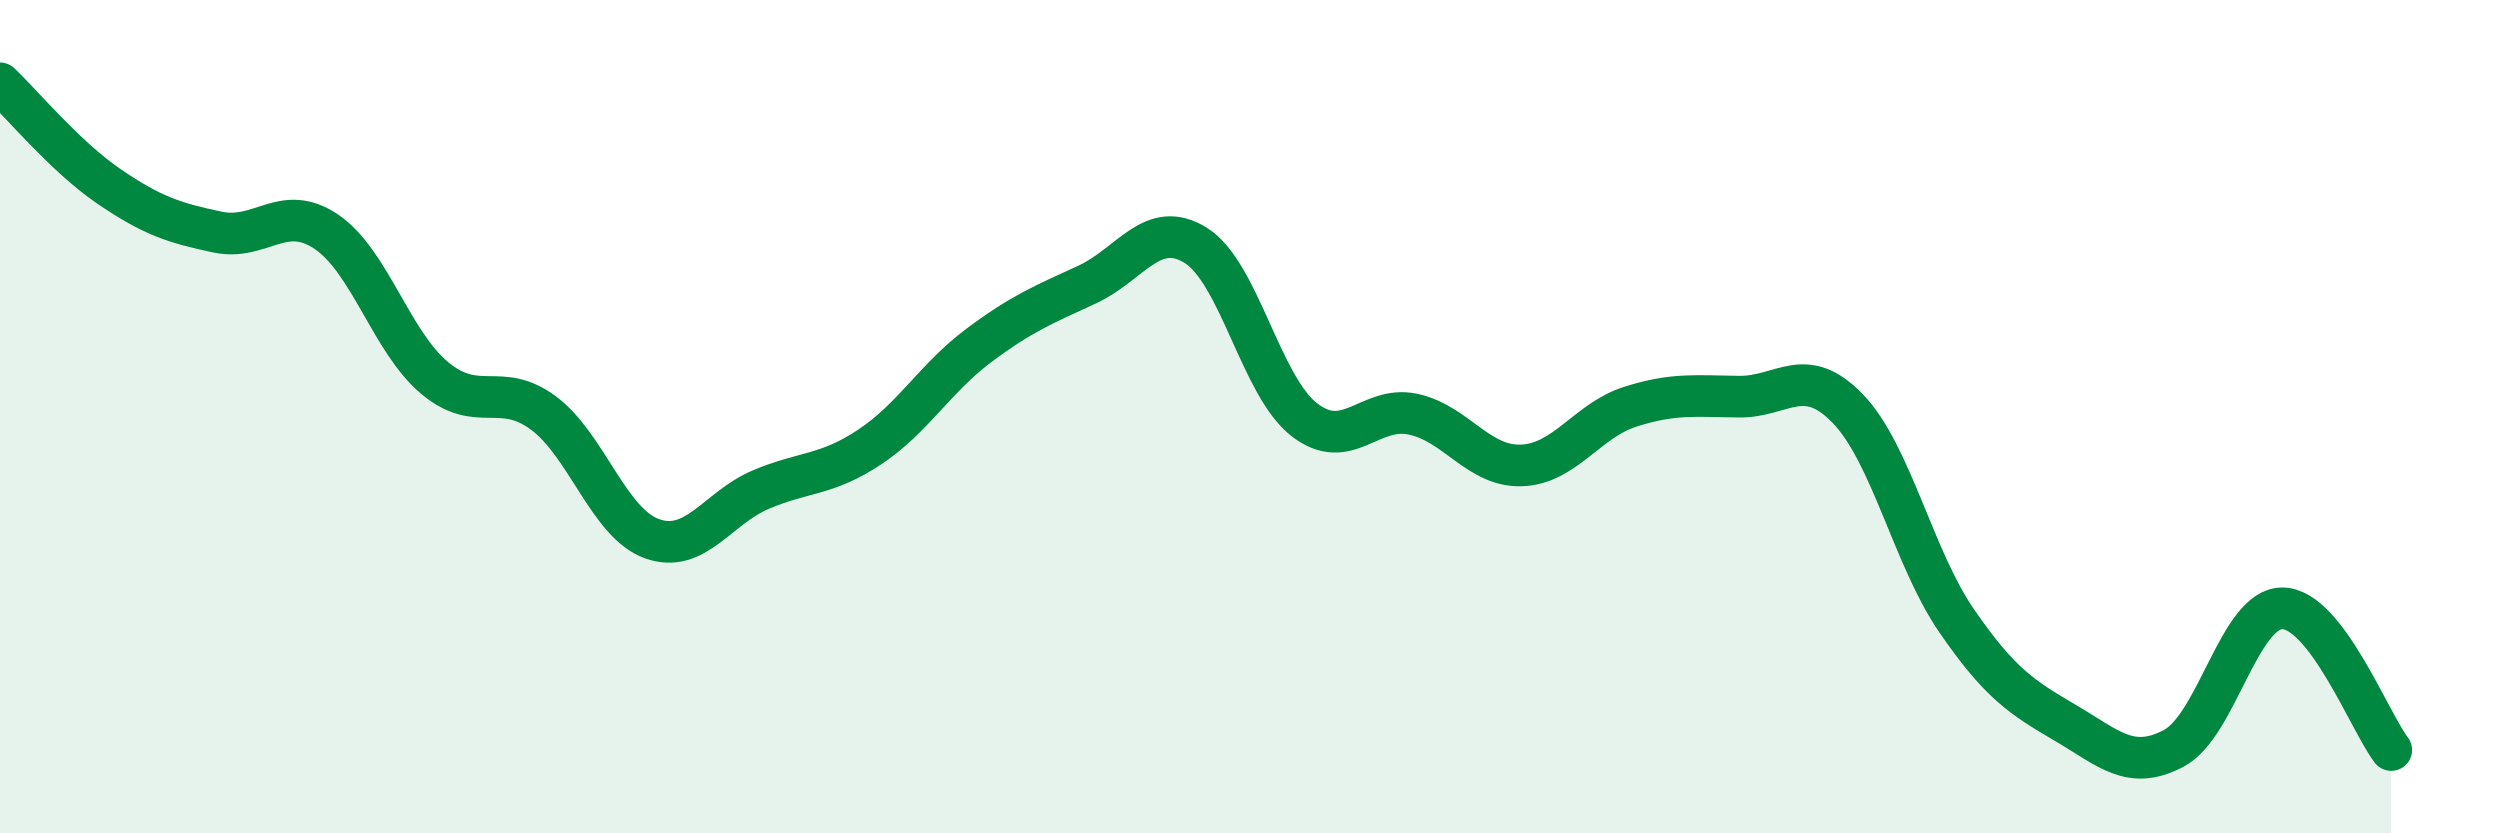
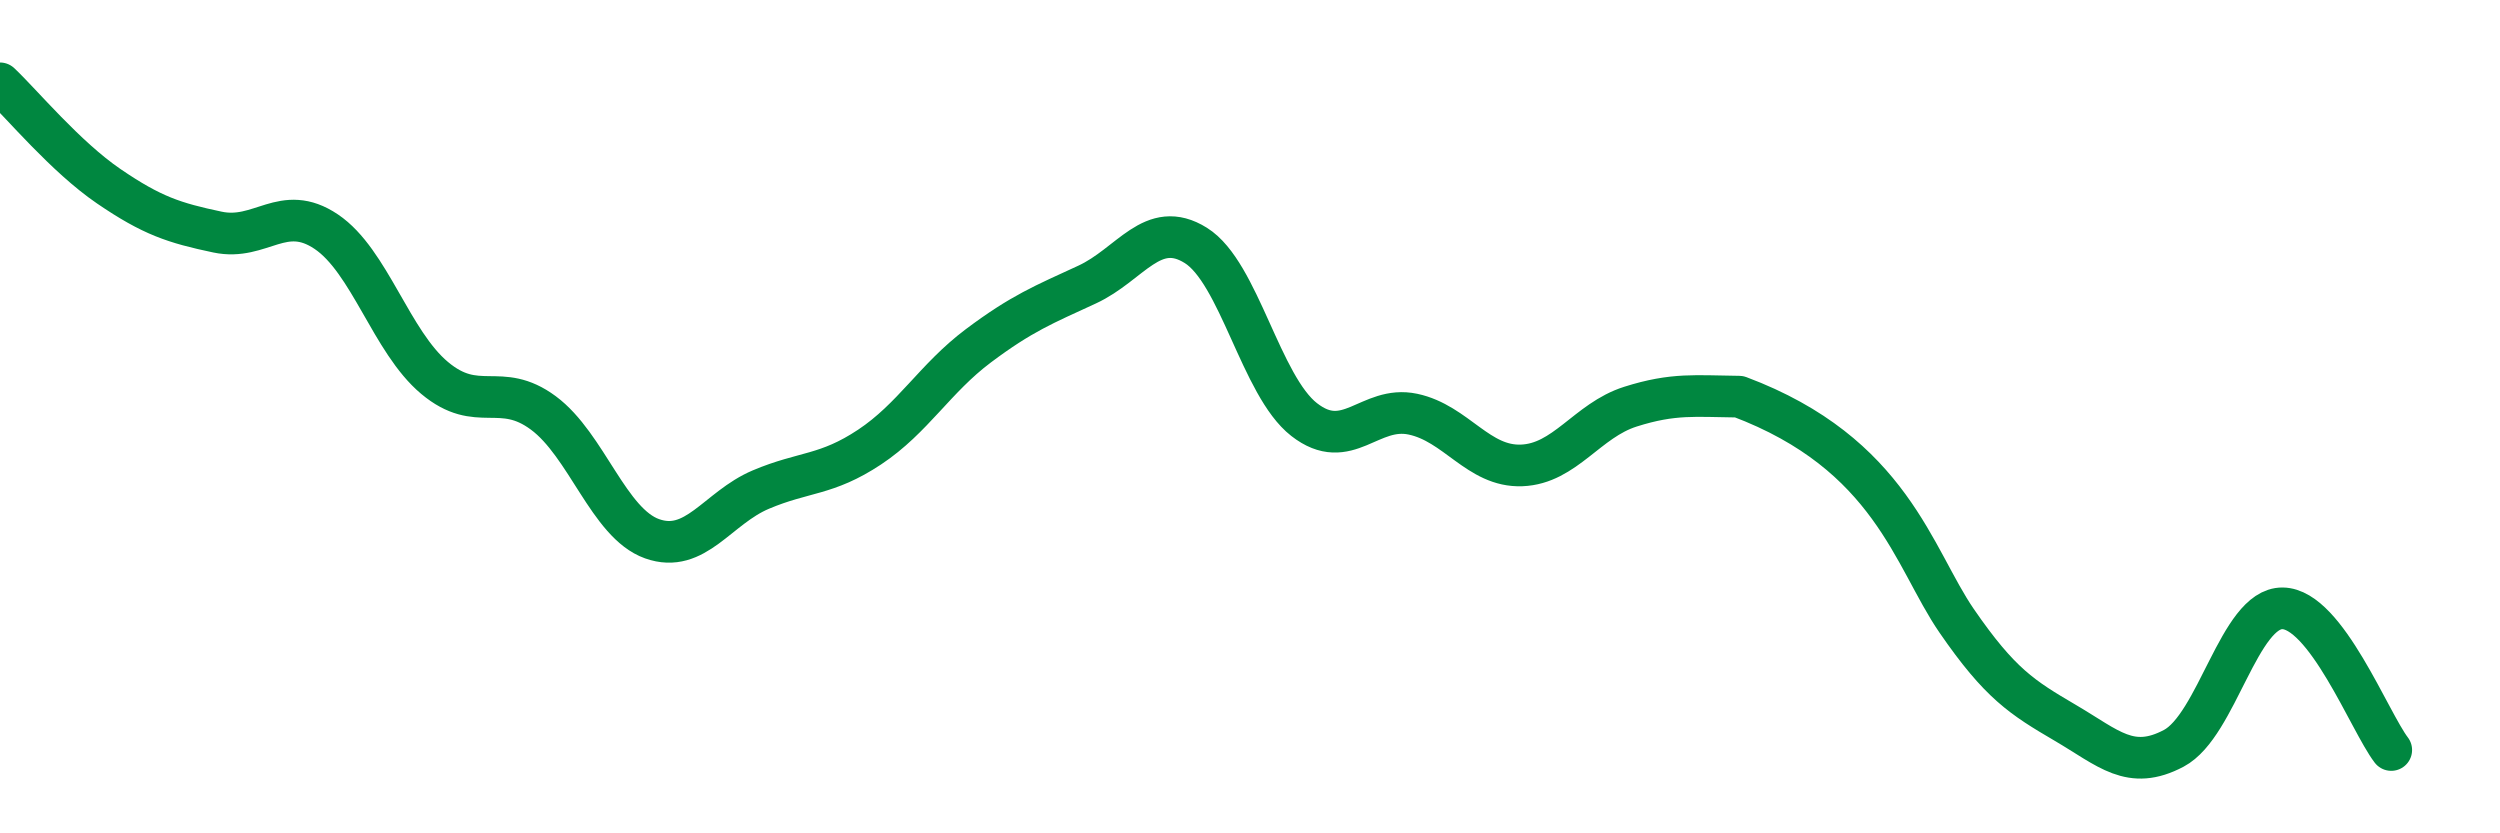
<svg xmlns="http://www.w3.org/2000/svg" width="60" height="20" viewBox="0 0 60 20">
-   <path d="M 0,2 C 0.52,2.49 1.57,3.76 2.61,4.47 C 3.65,5.18 4.18,5.35 5.22,5.57 C 6.26,5.79 6.79,4.86 7.83,5.56 C 8.87,6.26 9.39,8.2 10.43,9.07 C 11.47,9.94 12,9.14 13.04,9.91 C 14.08,10.68 14.61,12.56 15.65,12.93 C 16.69,13.3 17.22,12.19 18.26,11.75 C 19.3,11.31 19.83,11.42 20.87,10.73 C 21.91,10.04 22.44,9.08 23.48,8.3 C 24.52,7.52 25.05,7.31 26.09,6.83 C 27.13,6.35 27.66,5.24 28.7,5.89 C 29.74,6.54 30.26,9.26 31.3,10.07 C 32.34,10.88 32.87,9.72 33.91,9.94 C 34.95,10.16 35.48,11.21 36.52,11.17 C 37.56,11.13 38.09,10.09 39.13,9.76 C 40.17,9.43 40.7,9.51 41.74,9.52 C 42.78,9.53 43.31,8.73 44.35,9.81 C 45.39,10.89 45.92,13.39 46.96,14.9 C 48,16.41 48.53,16.74 49.57,17.35 C 50.61,17.96 51.13,18.51 52.17,17.96 C 53.21,17.41 53.74,14.59 54.78,14.6 C 55.82,14.61 56.87,17.32 57.39,18L57.39 20L0 20Z" fill="#008740" opacity="0.1" stroke-linecap="round" stroke-linejoin="round" />
-   <path d="M 0,2 C 0.52,2.49 1.57,3.76 2.61,4.47 C 3.65,5.18 4.18,5.35 5.22,5.57 C 6.26,5.79 6.79,4.86 7.83,5.56 C 8.87,6.26 9.39,8.2 10.43,9.07 C 11.47,9.94 12,9.14 13.04,9.91 C 14.08,10.68 14.61,12.56 15.65,12.93 C 16.69,13.3 17.22,12.19 18.26,11.75 C 19.3,11.31 19.83,11.42 20.87,10.73 C 21.91,10.04 22.44,9.08 23.48,8.3 C 24.52,7.52 25.05,7.31 26.09,6.83 C 27.13,6.35 27.66,5.24 28.7,5.89 C 29.74,6.54 30.26,9.26 31.3,10.07 C 32.34,10.88 32.87,9.72 33.91,9.94 C 34.95,10.16 35.48,11.21 36.52,11.17 C 37.56,11.13 38.09,10.09 39.13,9.76 C 40.17,9.43 40.7,9.51 41.74,9.52 C 42.78,9.53 43.31,8.73 44.35,9.81 C 45.39,10.89 45.92,13.39 46.96,14.9 C 48,16.41 48.53,16.74 49.57,17.35 C 50.61,17.96 51.13,18.51 52.17,17.96 C 53.21,17.41 53.74,14.59 54.78,14.6 C 55.82,14.61 56.87,17.32 57.39,18" stroke="#008740" stroke-width="1" fill="none" stroke-linecap="round" stroke-linejoin="round" />
+   <path d="M 0,2 C 0.52,2.49 1.57,3.76 2.61,4.47 C 3.65,5.18 4.18,5.35 5.22,5.57 C 6.26,5.79 6.79,4.86 7.83,5.56 C 8.87,6.26 9.39,8.2 10.43,9.07 C 11.47,9.94 12,9.14 13.04,9.91 C 14.08,10.68 14.61,12.56 15.65,12.93 C 16.69,13.3 17.22,12.19 18.26,11.75 C 19.3,11.31 19.83,11.42 20.87,10.73 C 21.91,10.04 22.44,9.08 23.48,8.3 C 24.52,7.52 25.05,7.31 26.09,6.83 C 27.13,6.35 27.66,5.24 28.7,5.89 C 29.74,6.54 30.26,9.26 31.3,10.07 C 32.34,10.88 32.87,9.72 33.91,9.94 C 34.95,10.16 35.48,11.21 36.52,11.17 C 37.56,11.13 38.09,10.09 39.13,9.76 C 40.17,9.43 40.7,9.51 41.74,9.52 C 45.39,10.89 45.92,13.39 46.96,14.9 C 48,16.41 48.53,16.74 49.57,17.35 C 50.61,17.96 51.13,18.51 52.17,17.96 C 53.21,17.41 53.74,14.59 54.78,14.6 C 55.82,14.61 56.87,17.32 57.39,18" stroke="#008740" stroke-width="1" fill="none" stroke-linecap="round" stroke-linejoin="round" />
</svg>